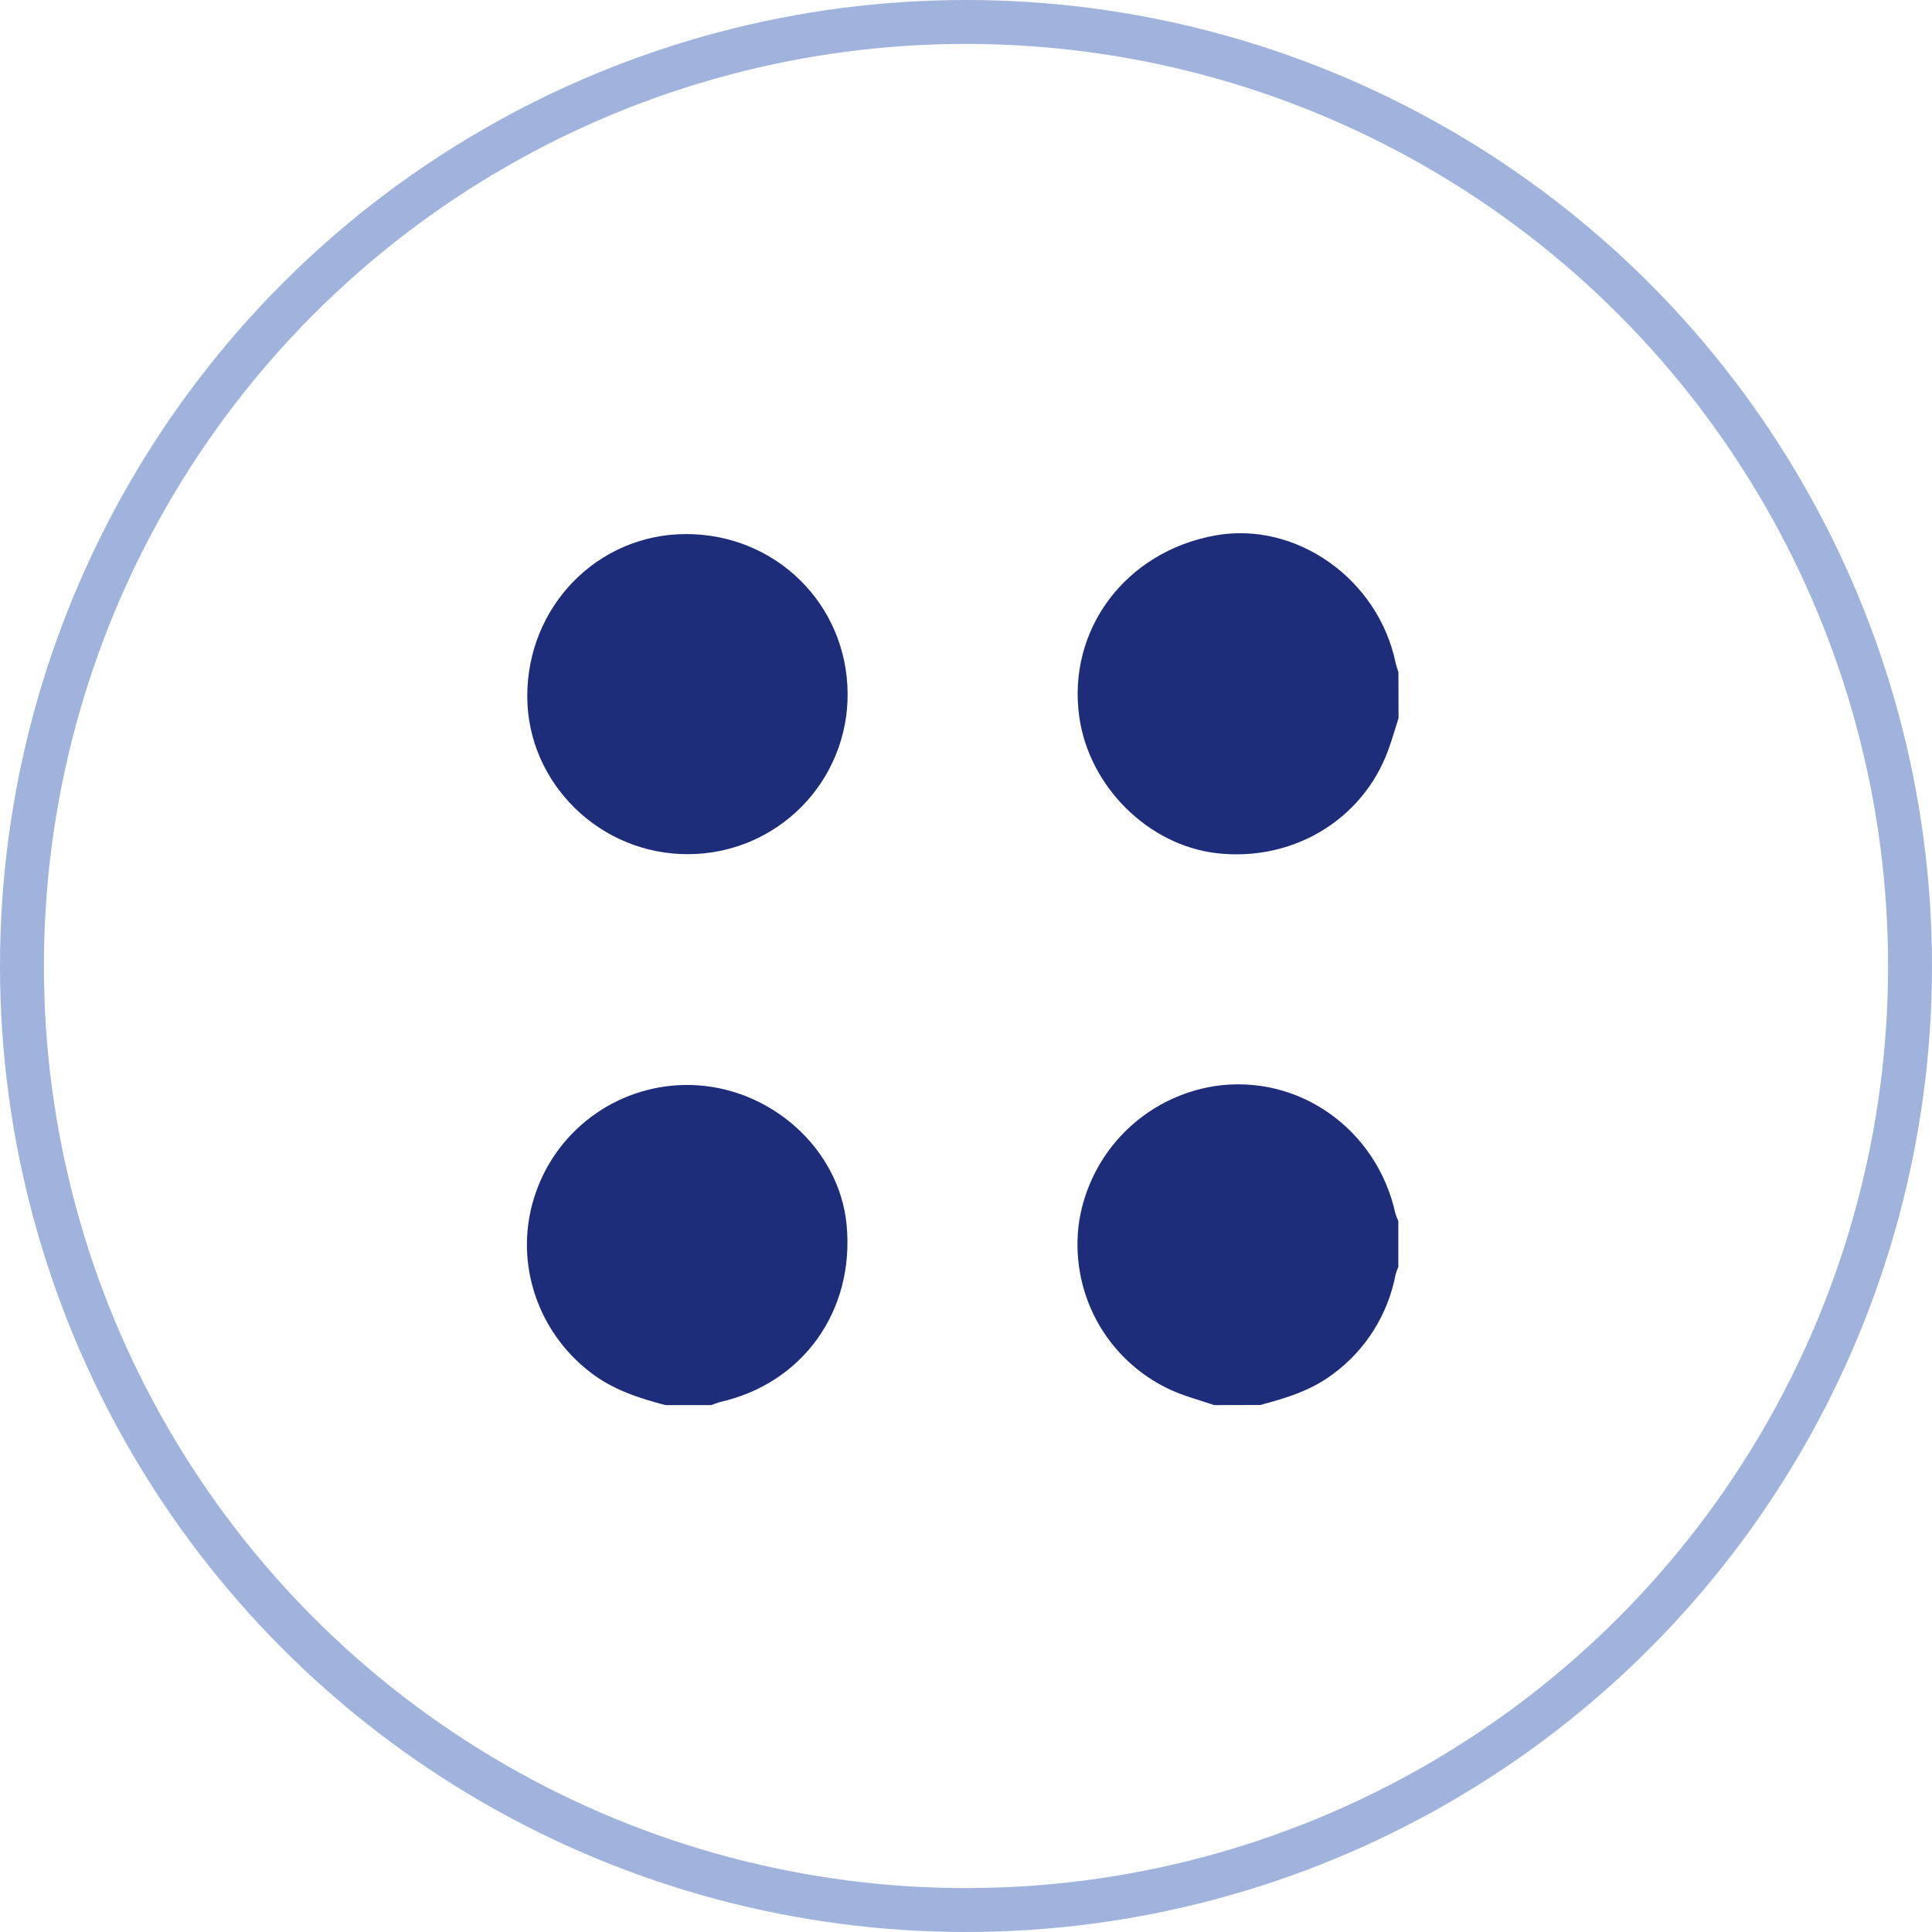
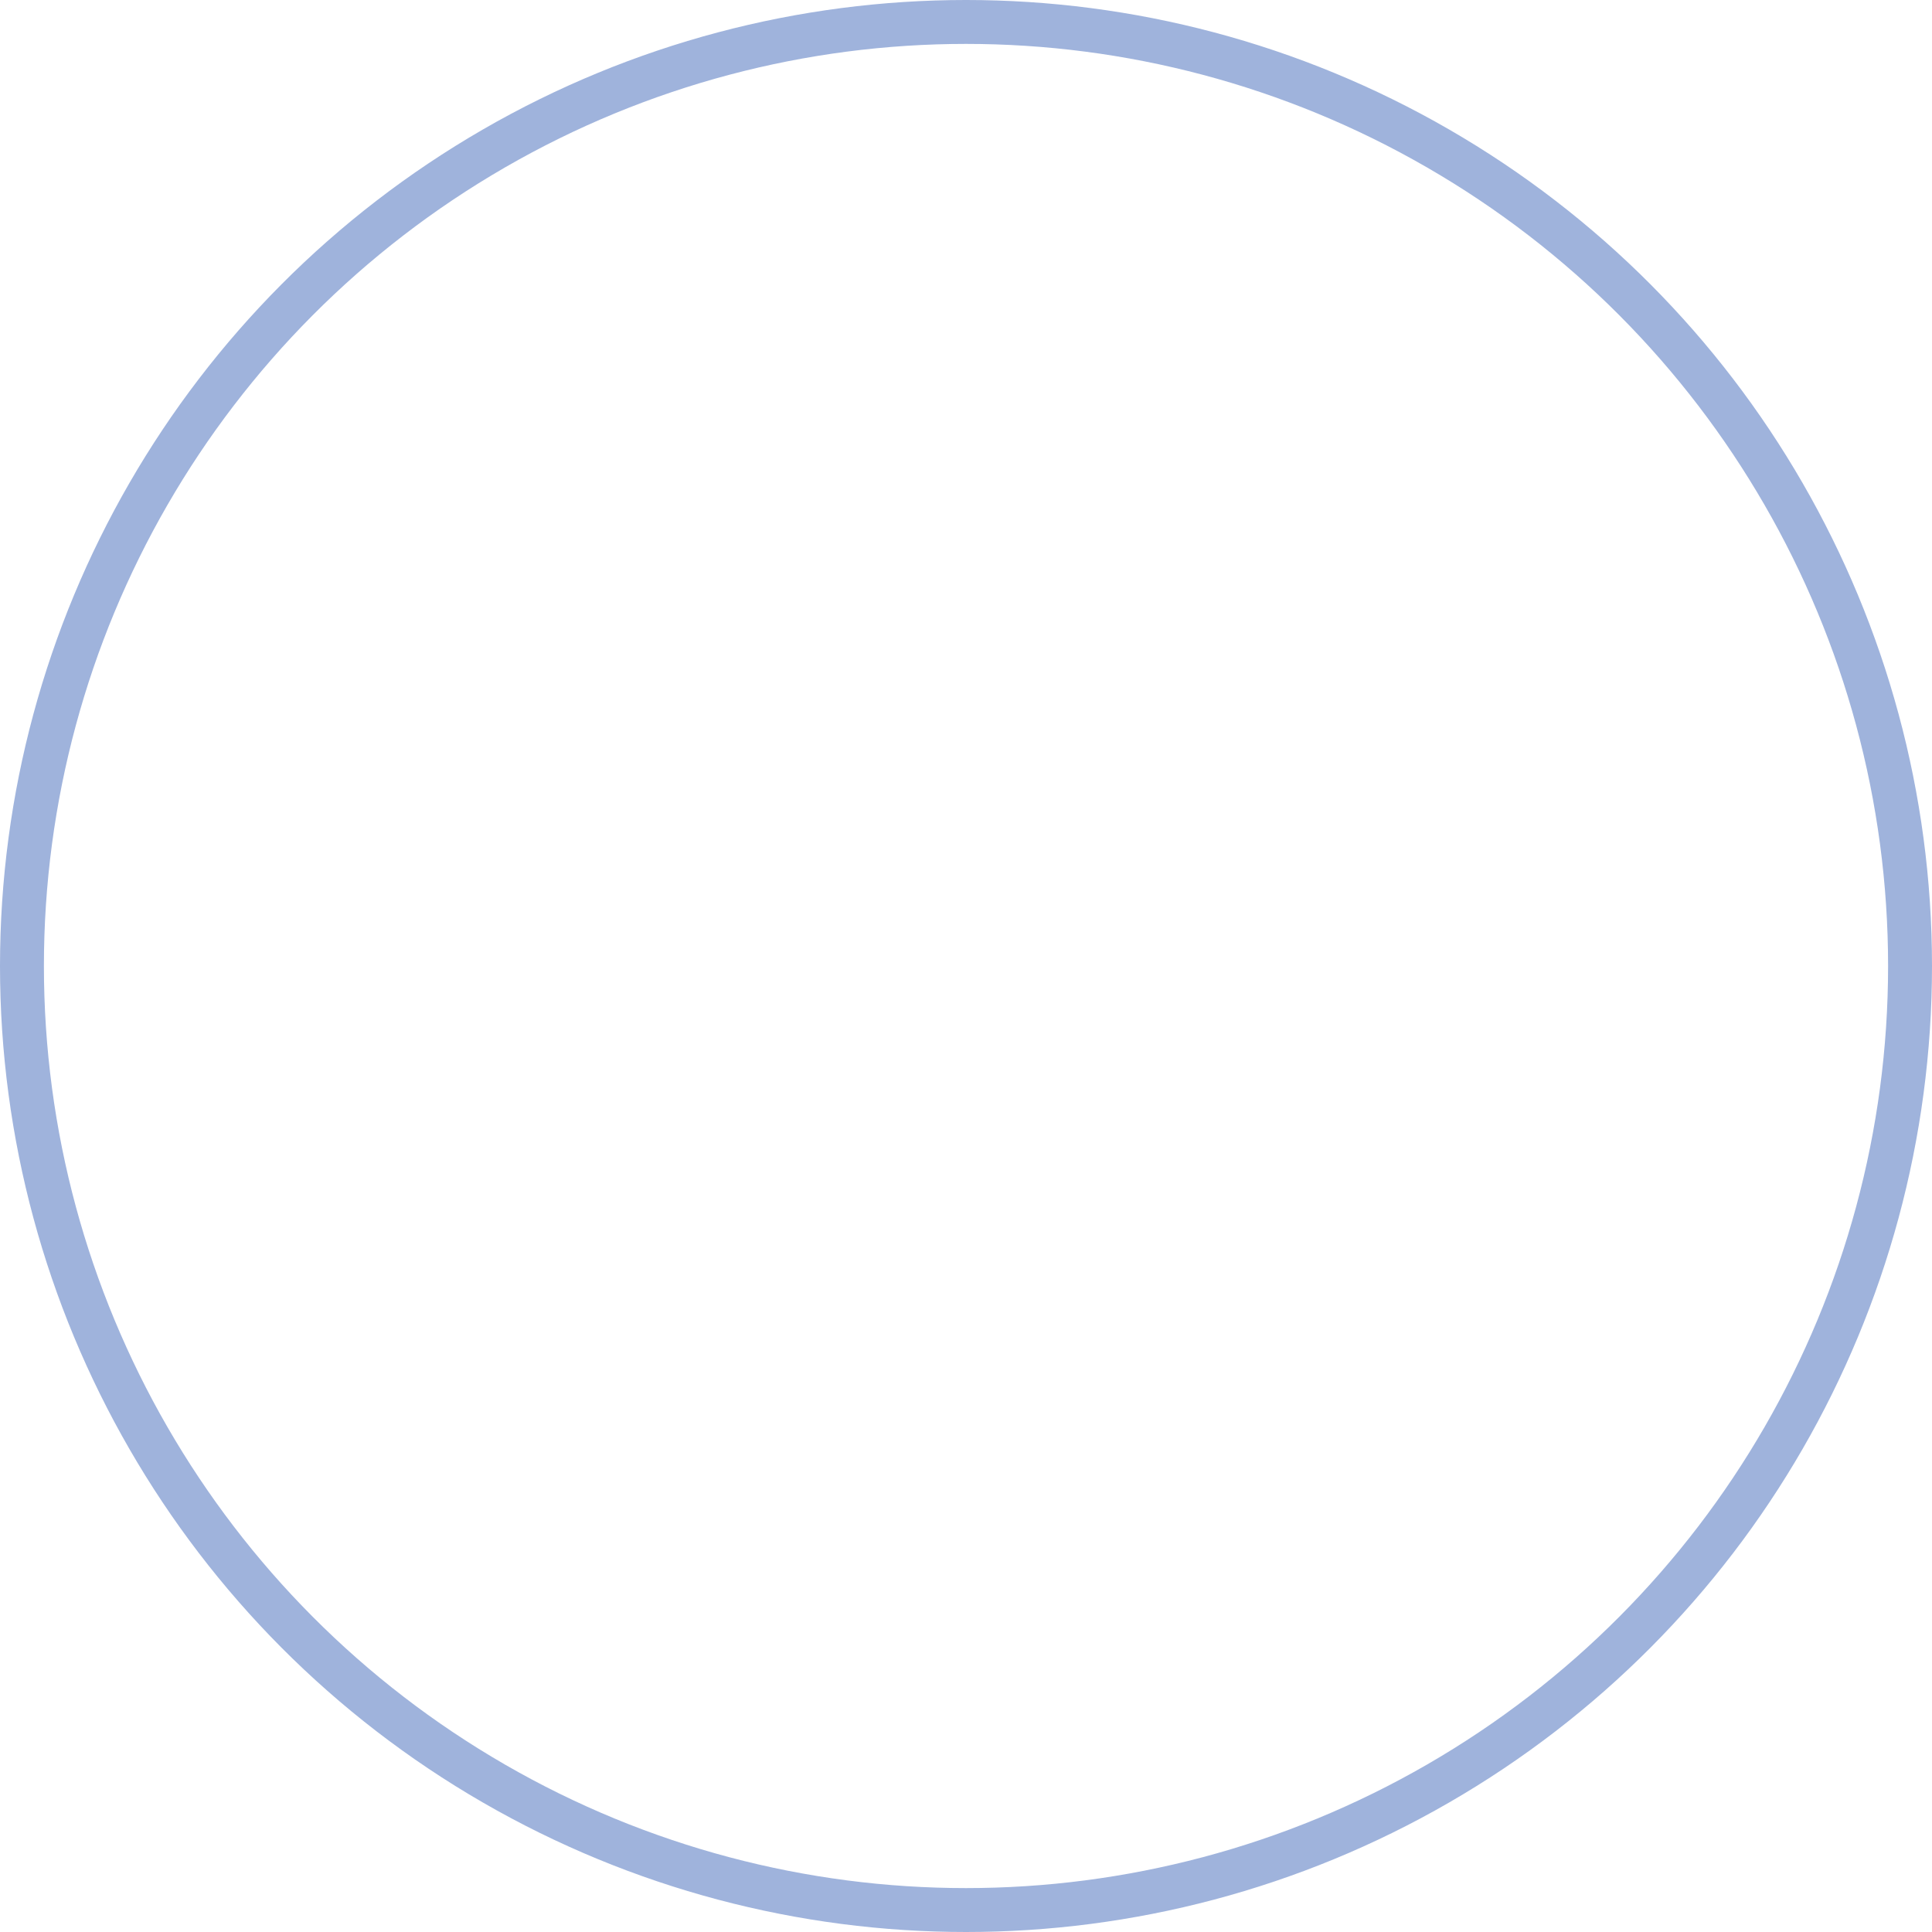
<svg xmlns="http://www.w3.org/2000/svg" width="44" height="44" viewBox="0 0 44 44" fill="none">
  <circle cx="22" cy="22" r="21.5" stroke="#9FB3DC" />
  <g clip-path="url(#clip0_53_2423)">
-     <path d="M31.851 16.355C31.77 16.603 31.7 16.86 31.608 17.105C31.018 18.685 29.43 19.628 27.711 19.431C26.158 19.252 24.812 17.924 24.582 16.342C24.293 14.347 25.633 12.555 27.69 12.192C29.529 11.868 31.395 13.195 31.786 15.105C31.803 15.174 31.824 15.241 31.848 15.307L31.851 16.355Z" fill="#1D2D79" />
-     <path d="M27.65 32C27.315 31.884 26.969 31.796 26.647 31.647C25.934 31.316 25.347 30.763 24.974 30.071C24.602 29.379 24.463 28.585 24.578 27.808C24.702 27.038 25.066 26.327 25.617 25.775C26.169 25.224 26.881 24.86 27.651 24.737C29.563 24.444 31.359 25.708 31.781 27.644C31.798 27.7 31.82 27.755 31.846 27.807V28.855C31.821 28.91 31.8 28.967 31.784 29.026C31.611 29.939 31.098 30.753 30.347 31.301C29.851 31.672 29.281 31.845 28.698 31.998L27.65 32Z" fill="#1D2D79" />
-     <path d="M15.153 32C14.548 31.841 13.959 31.651 13.45 31.258C12.189 30.291 11.681 28.641 12.204 27.156C12.457 26.429 12.935 25.8 13.568 25.361C14.201 24.921 14.957 24.694 15.728 24.71C17.543 24.75 19.116 26.16 19.281 27.894C19.467 29.853 18.287 31.505 16.396 31.931C16.33 31.951 16.265 31.973 16.202 32H15.153Z" fill="#1D2D79" />
-     <path d="M19.304 15.793C19.308 16.271 19.217 16.746 19.036 17.189C18.856 17.632 18.59 18.035 18.253 18.375C17.916 18.715 17.516 18.985 17.074 19.171C16.633 19.355 16.159 19.452 15.681 19.453C13.677 19.467 12.017 17.847 12.008 15.87C12 13.818 13.602 12.169 15.616 12.163C17.663 12.157 19.291 13.761 19.304 15.793Z" fill="#1D2D79" />
-   </g>
+     </g>
  <defs>
    <clipPath id="clip0_53_2423">
-       <rect width="20" height="20" fill="white" transform="translate(12 12)" />
-     </clipPath>
+       </clipPath>
  </defs>
</svg>